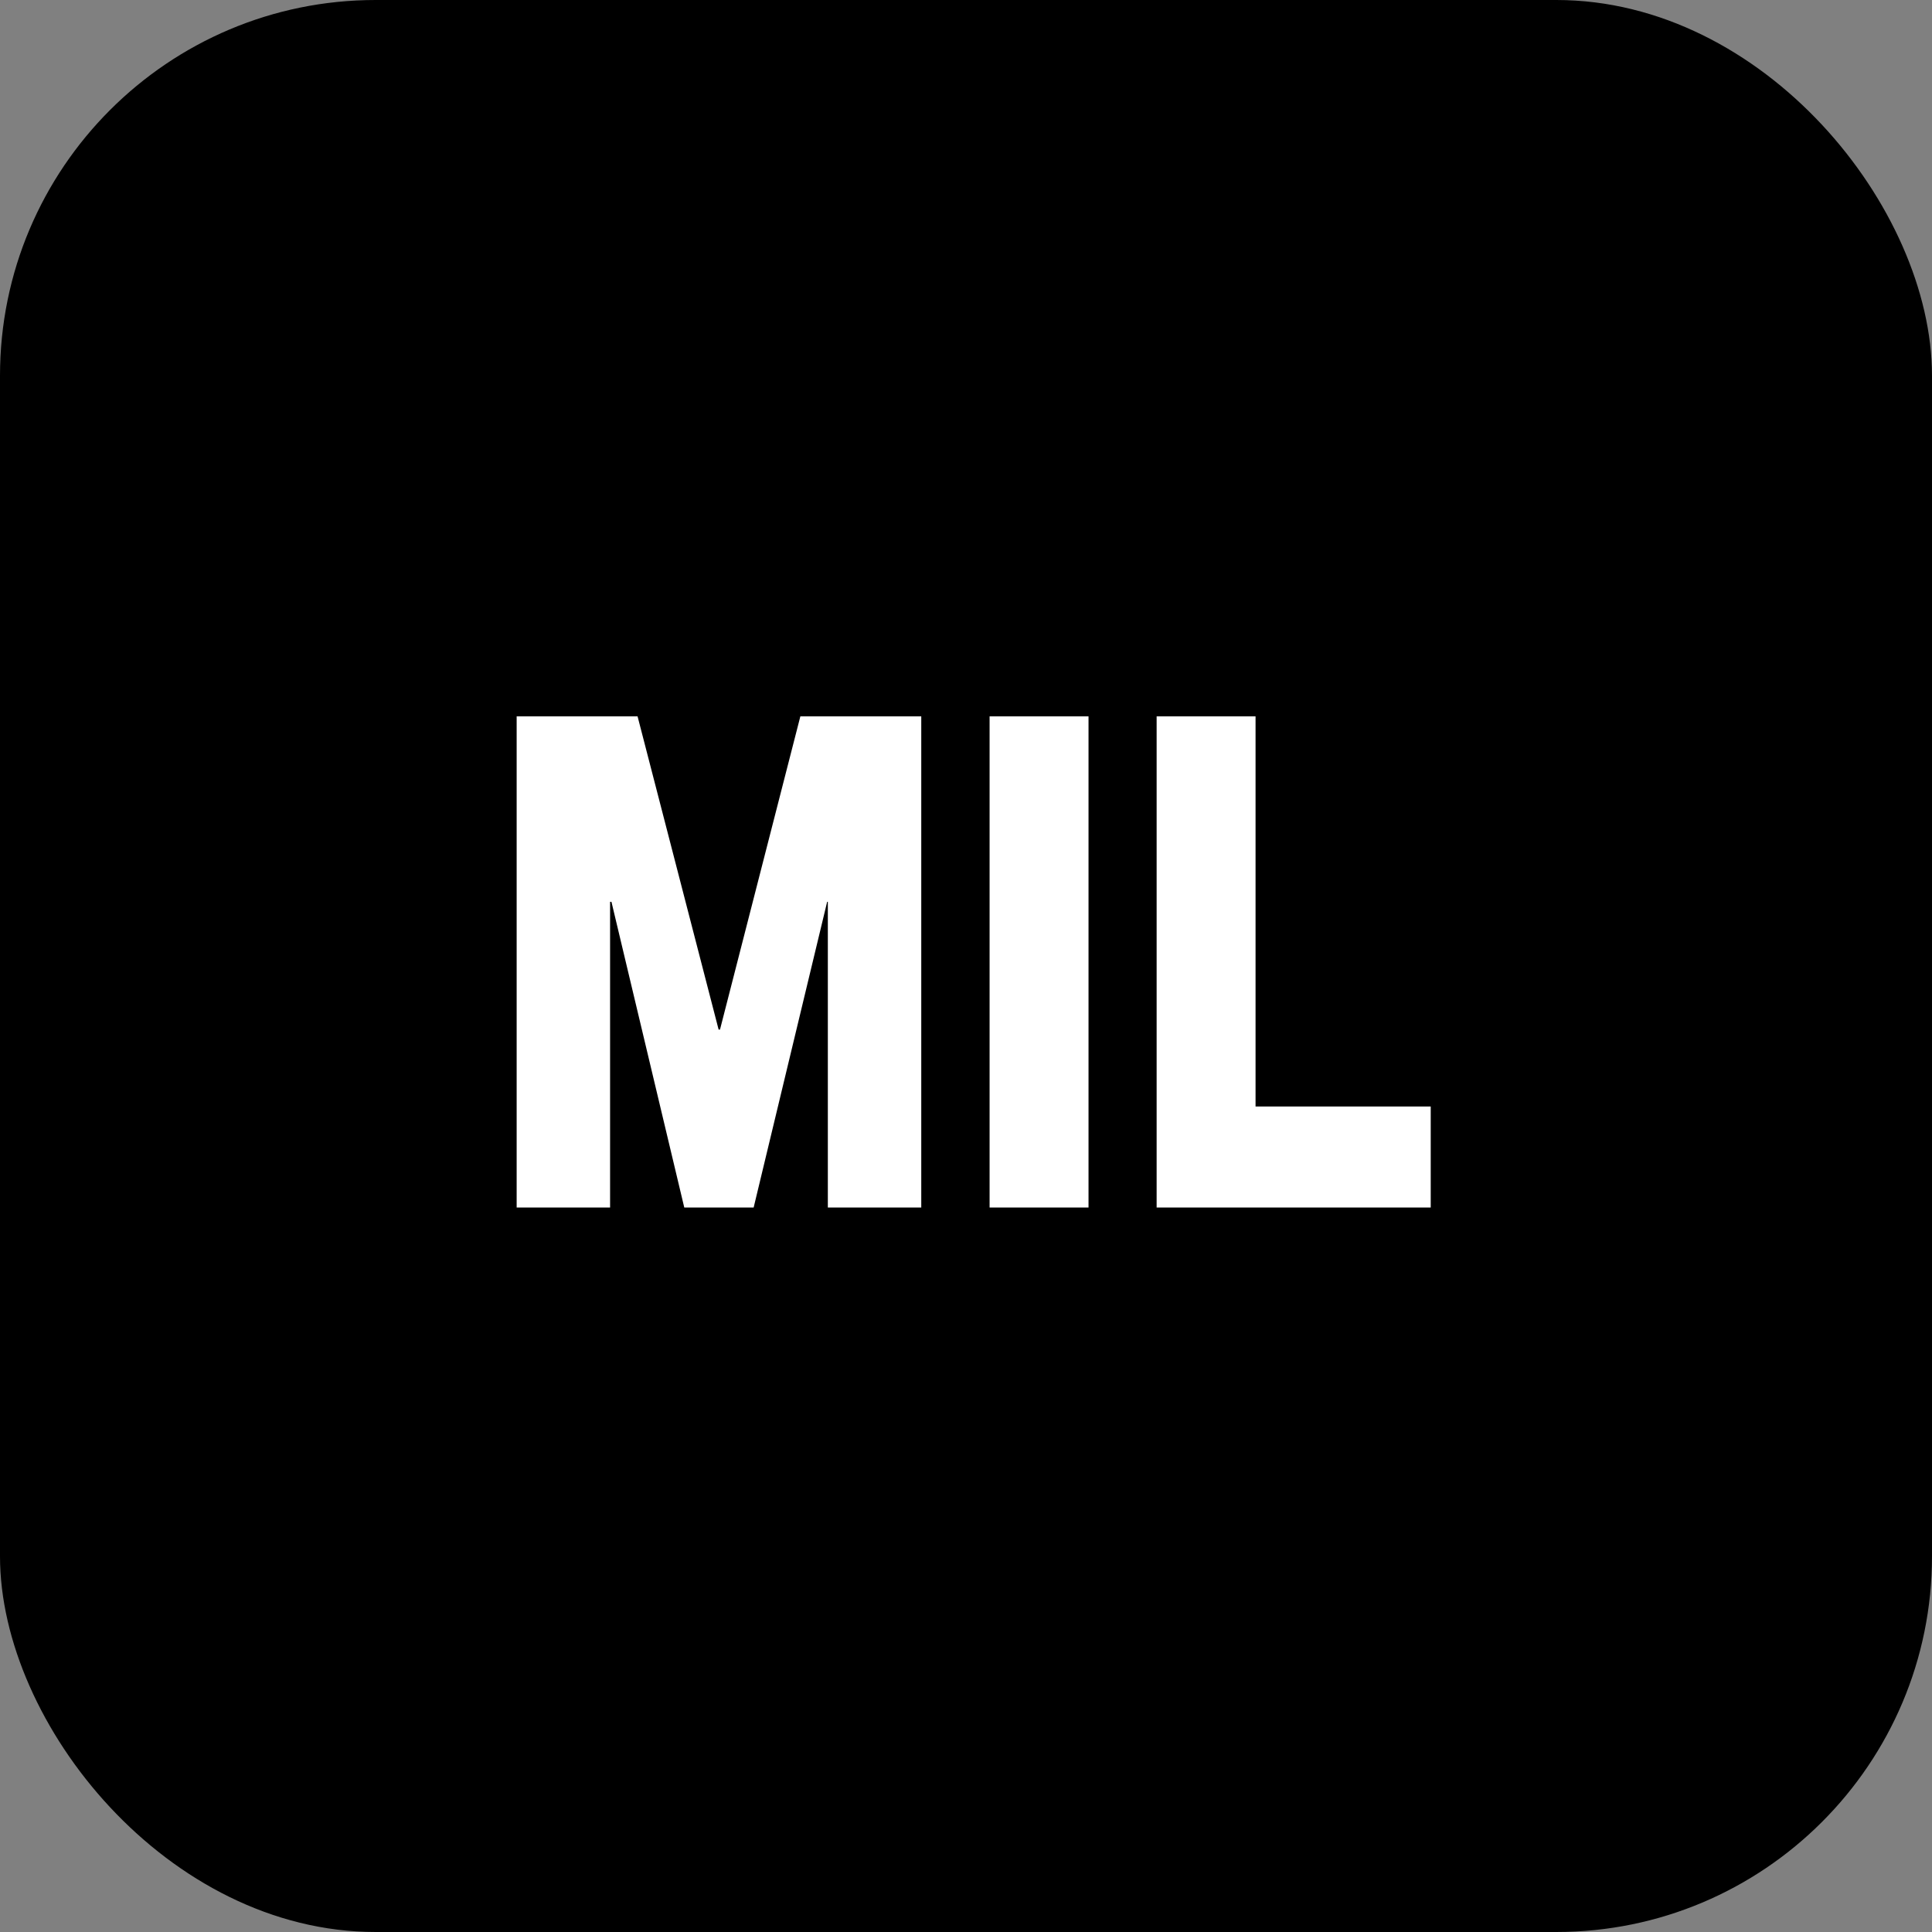
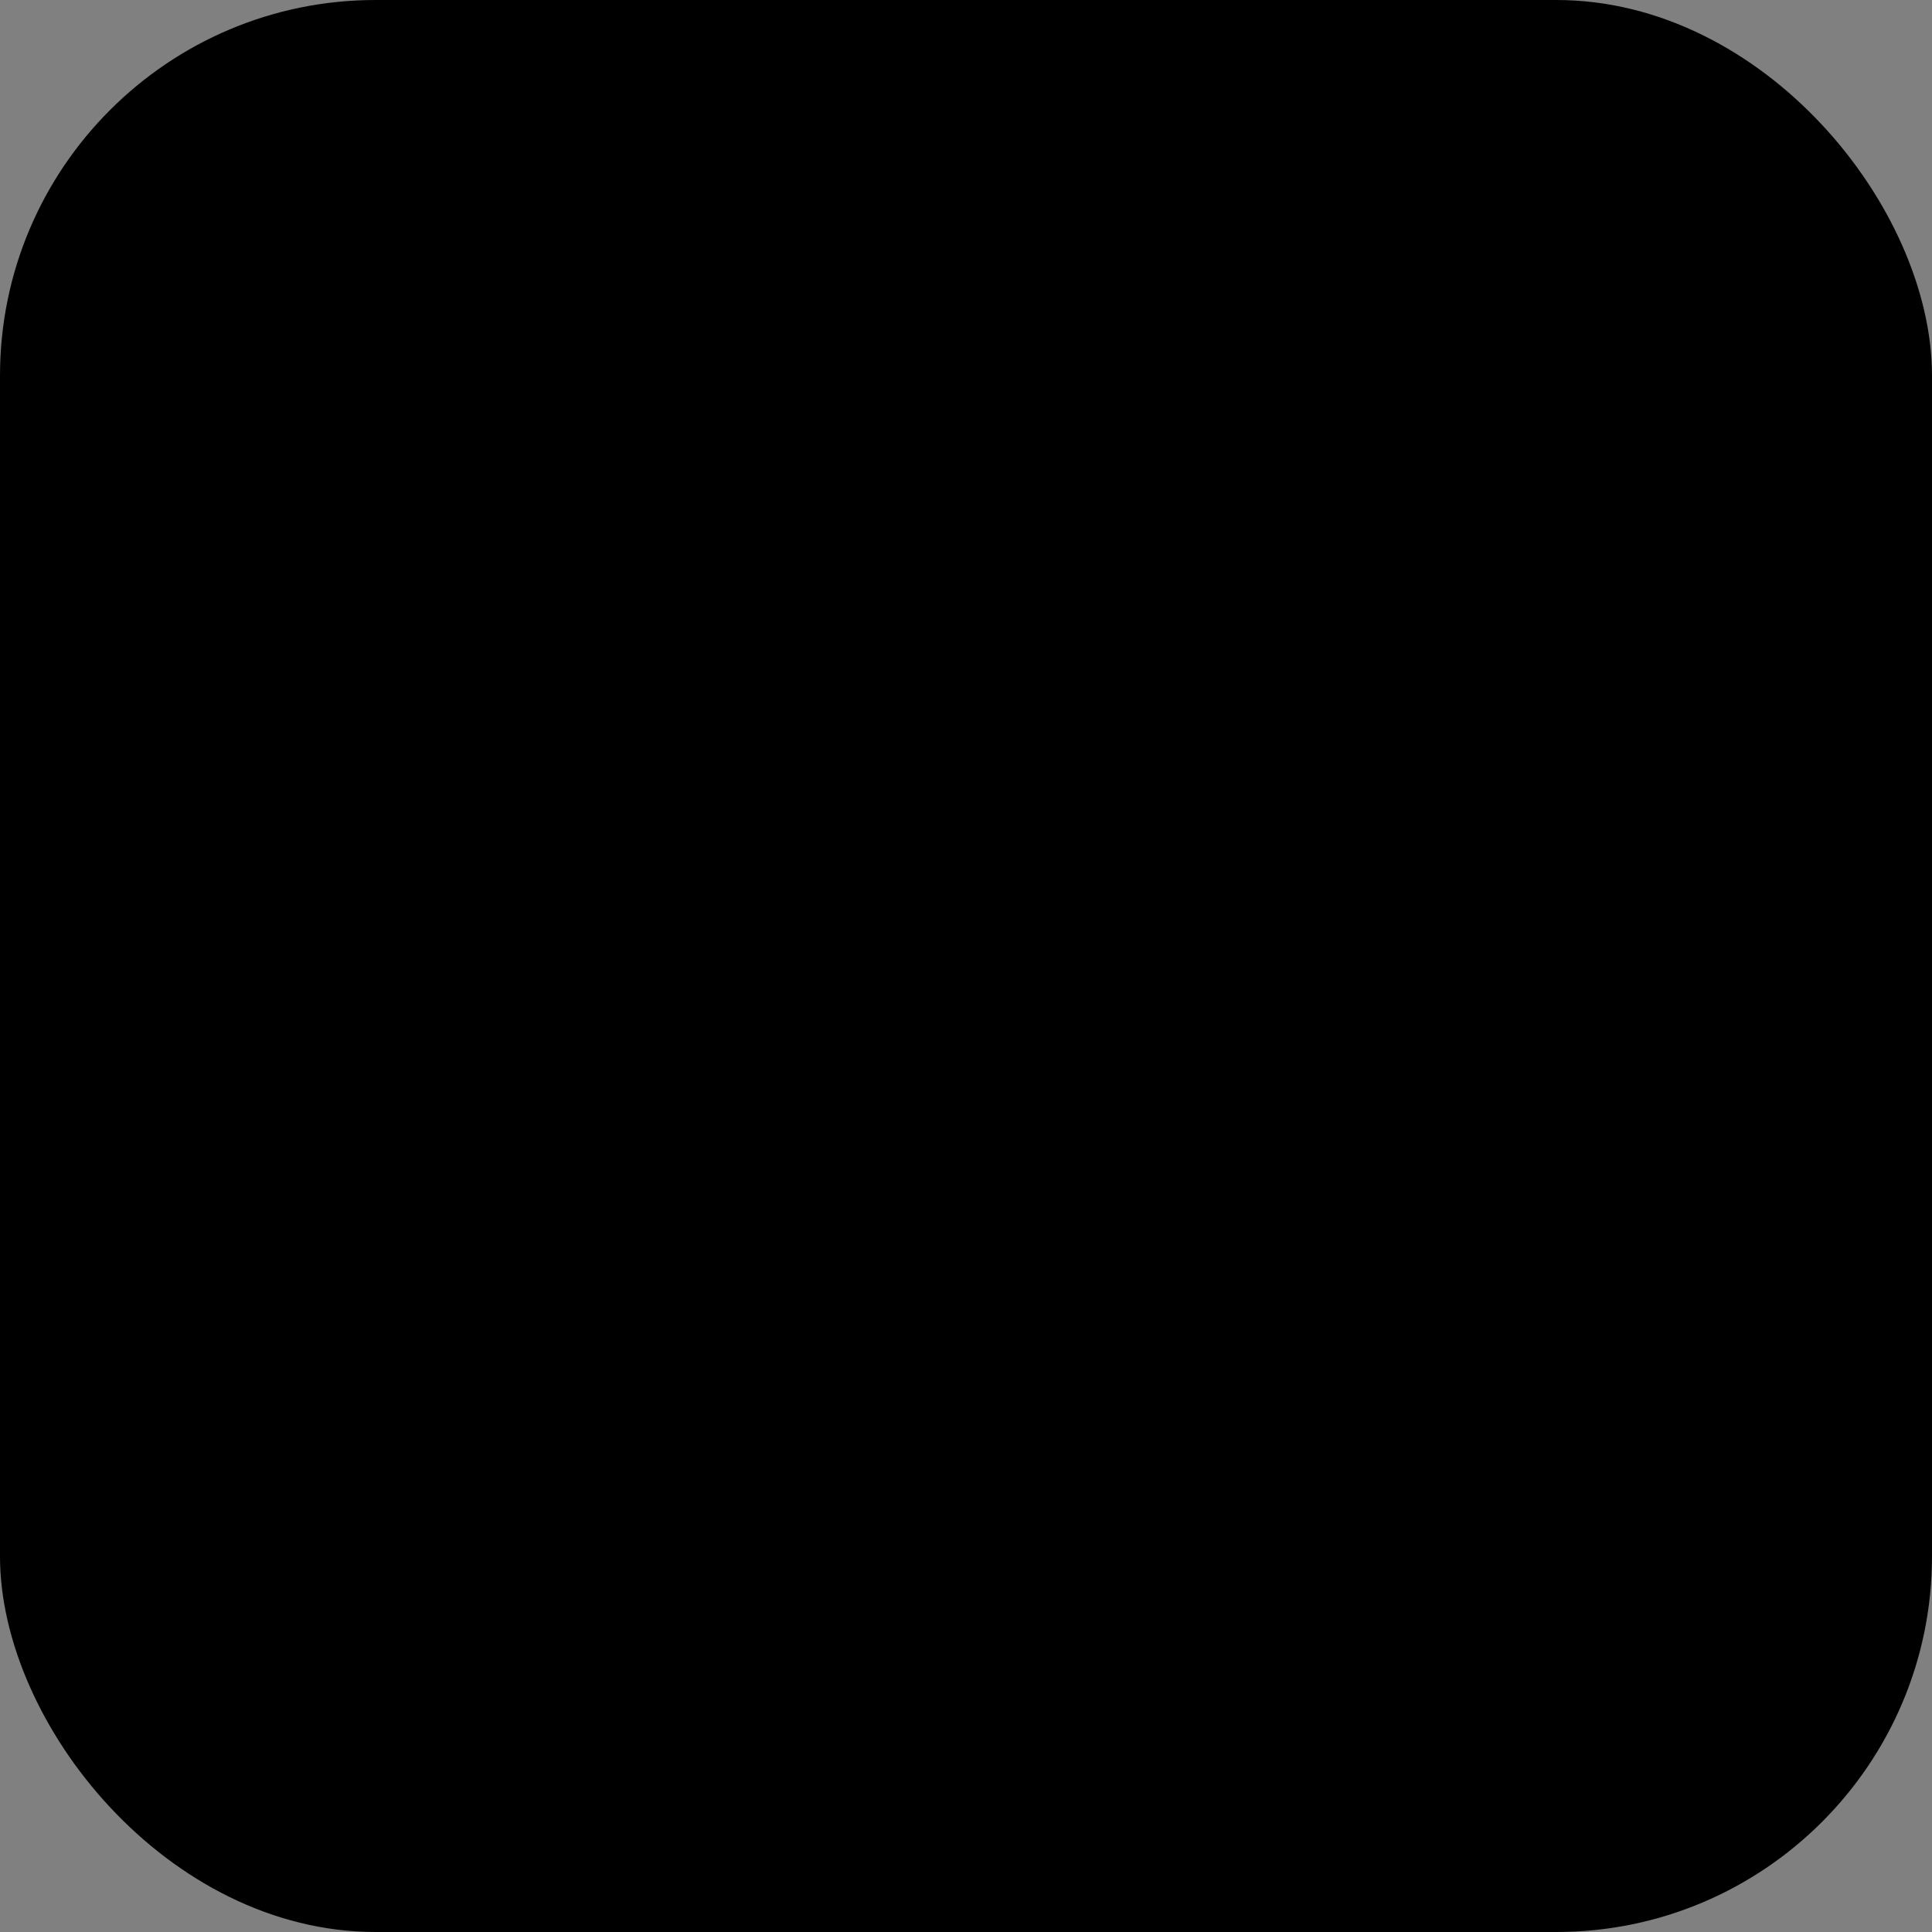
<svg xmlns="http://www.w3.org/2000/svg" width="180" height="180" viewBox="0 0 180 180" fill="none">
  <rect x="0" y="0" width="180" height="180" fill="#808080" stroke="none" />
  <rect width="180" height="180" rx="35" fill="black" />
-   <path d="M48.136 112.5V66.74H59.4L66.952 95.924H67.08L74.568 66.74H85.832V112.5H77.128V84.02H77.064L70.216 112.5H63.752L56.968 84.02H56.84V112.5H48.136ZM92.198 112.5V66.74H101.415V112.5H92.198ZM107.761 112.5V66.74H116.977V103.092H133.297V112.5H107.761Z" fill="white" />
</svg>